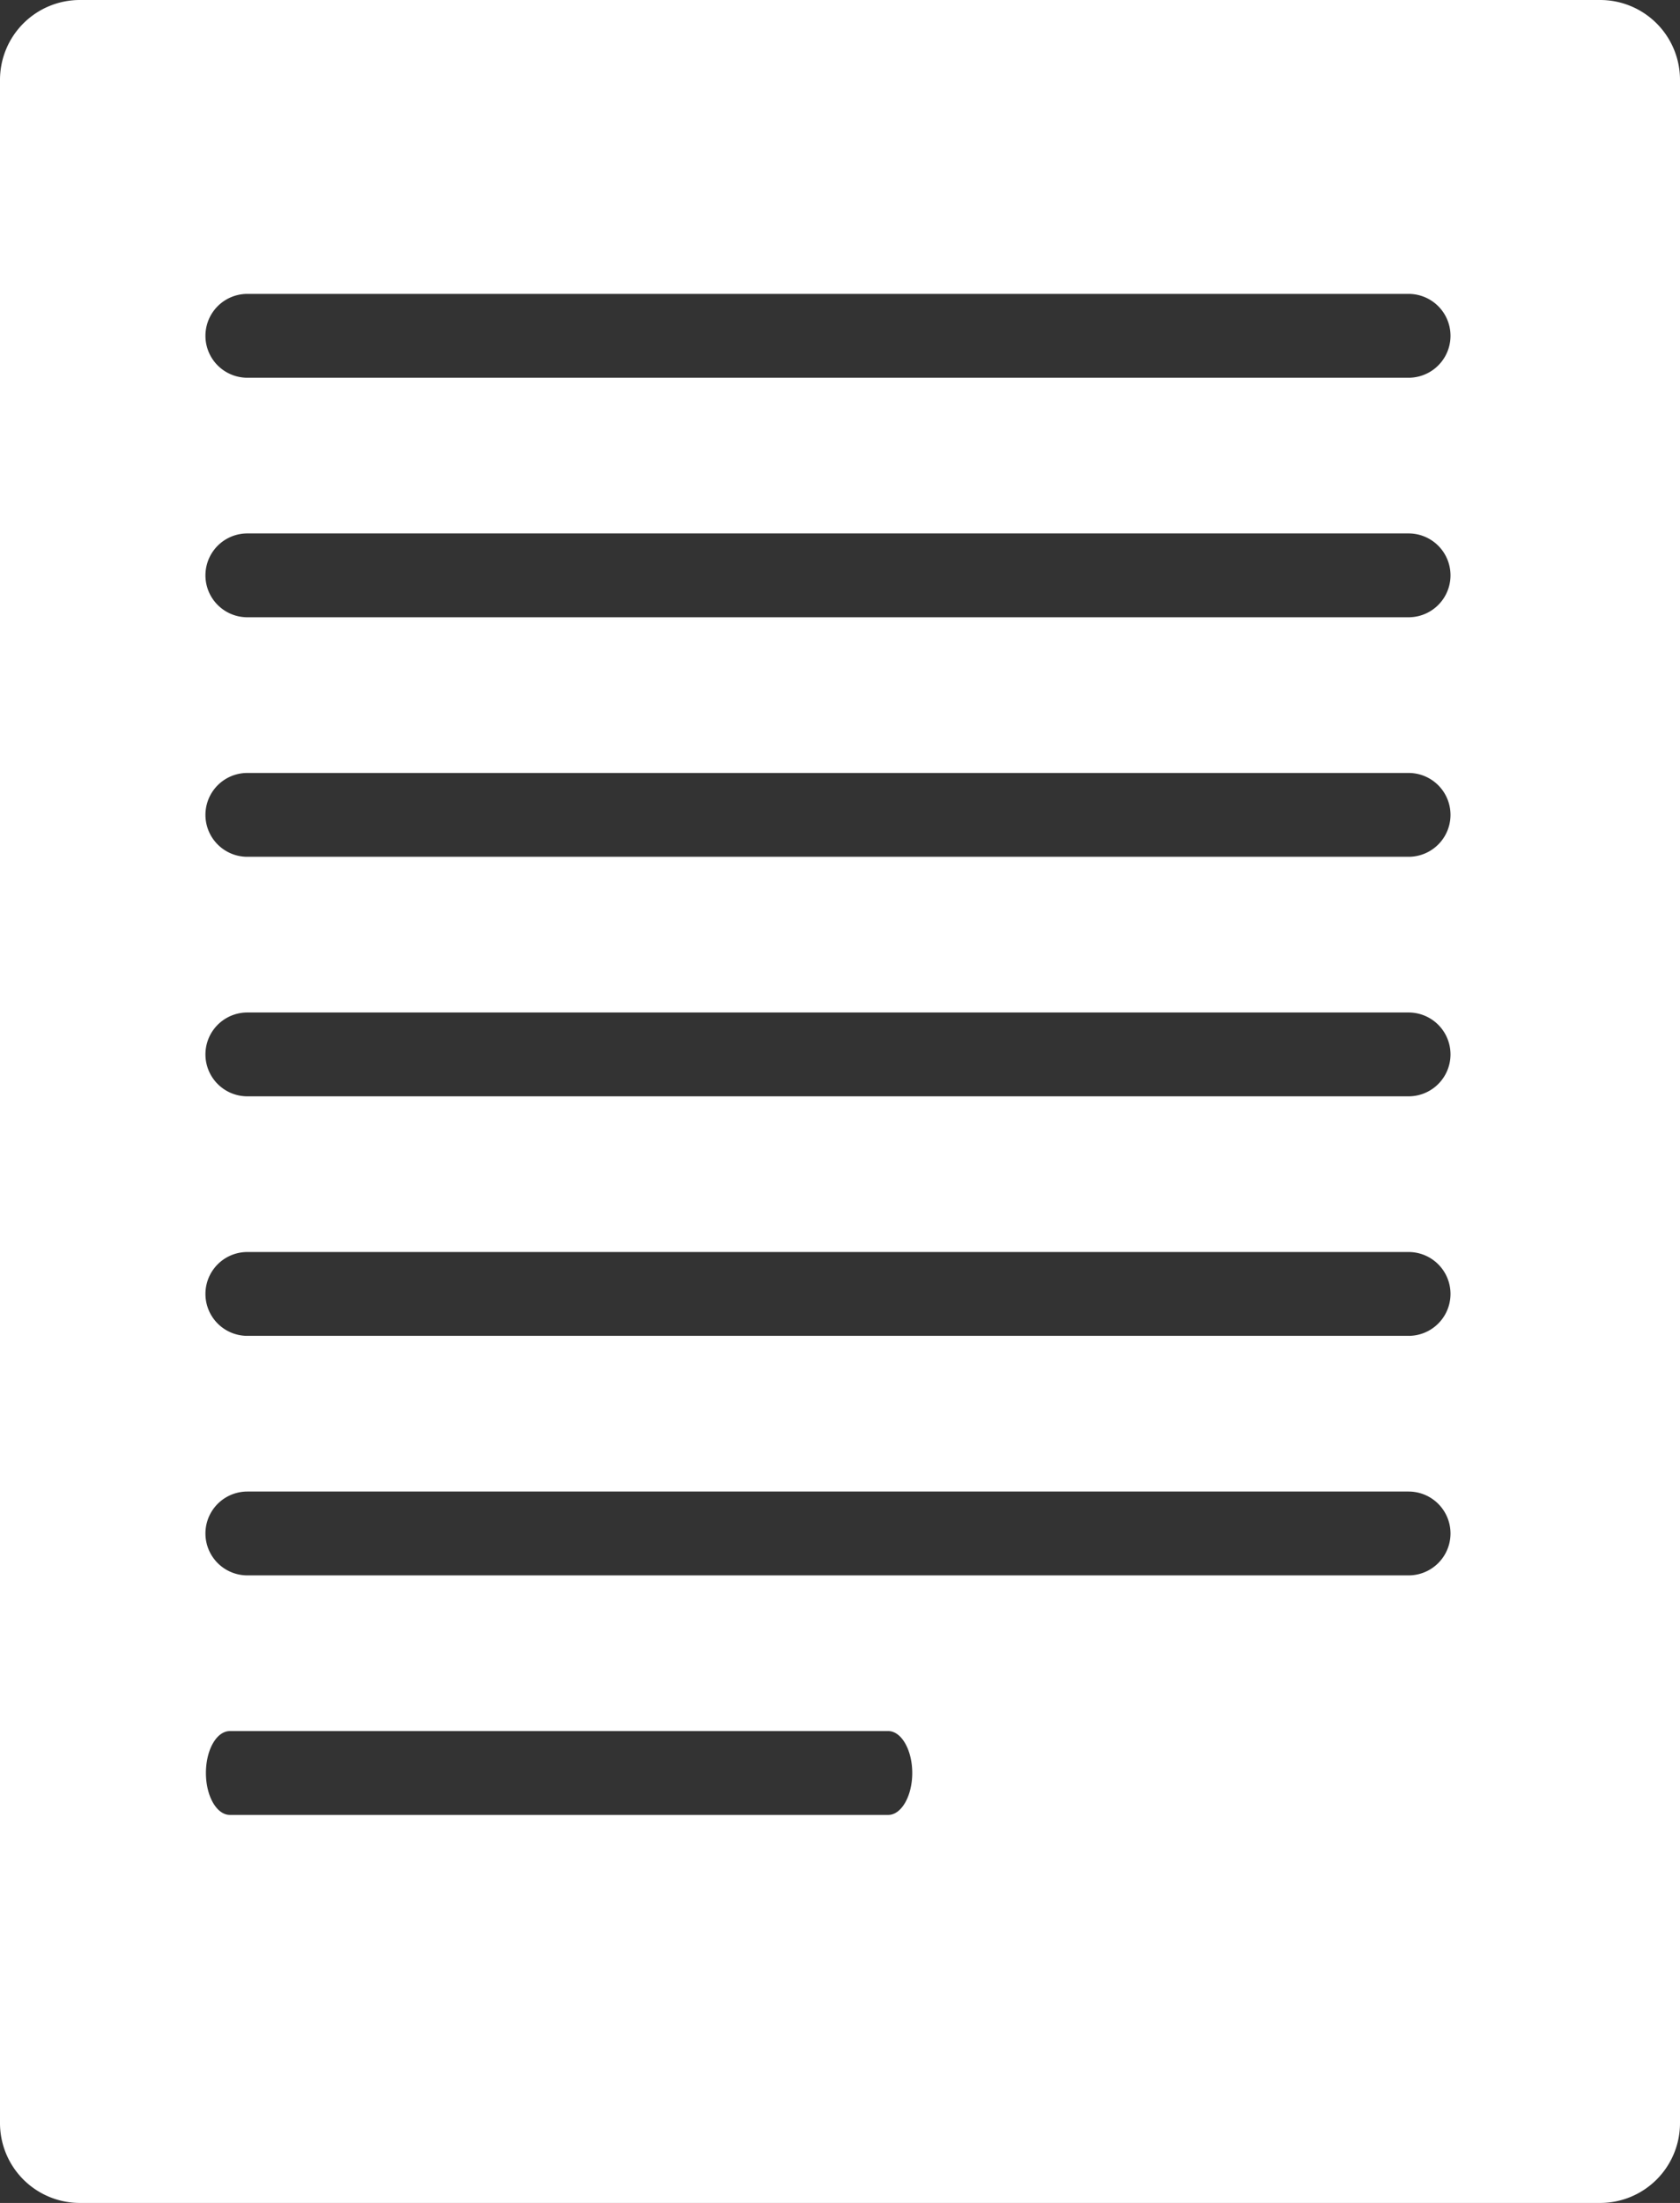
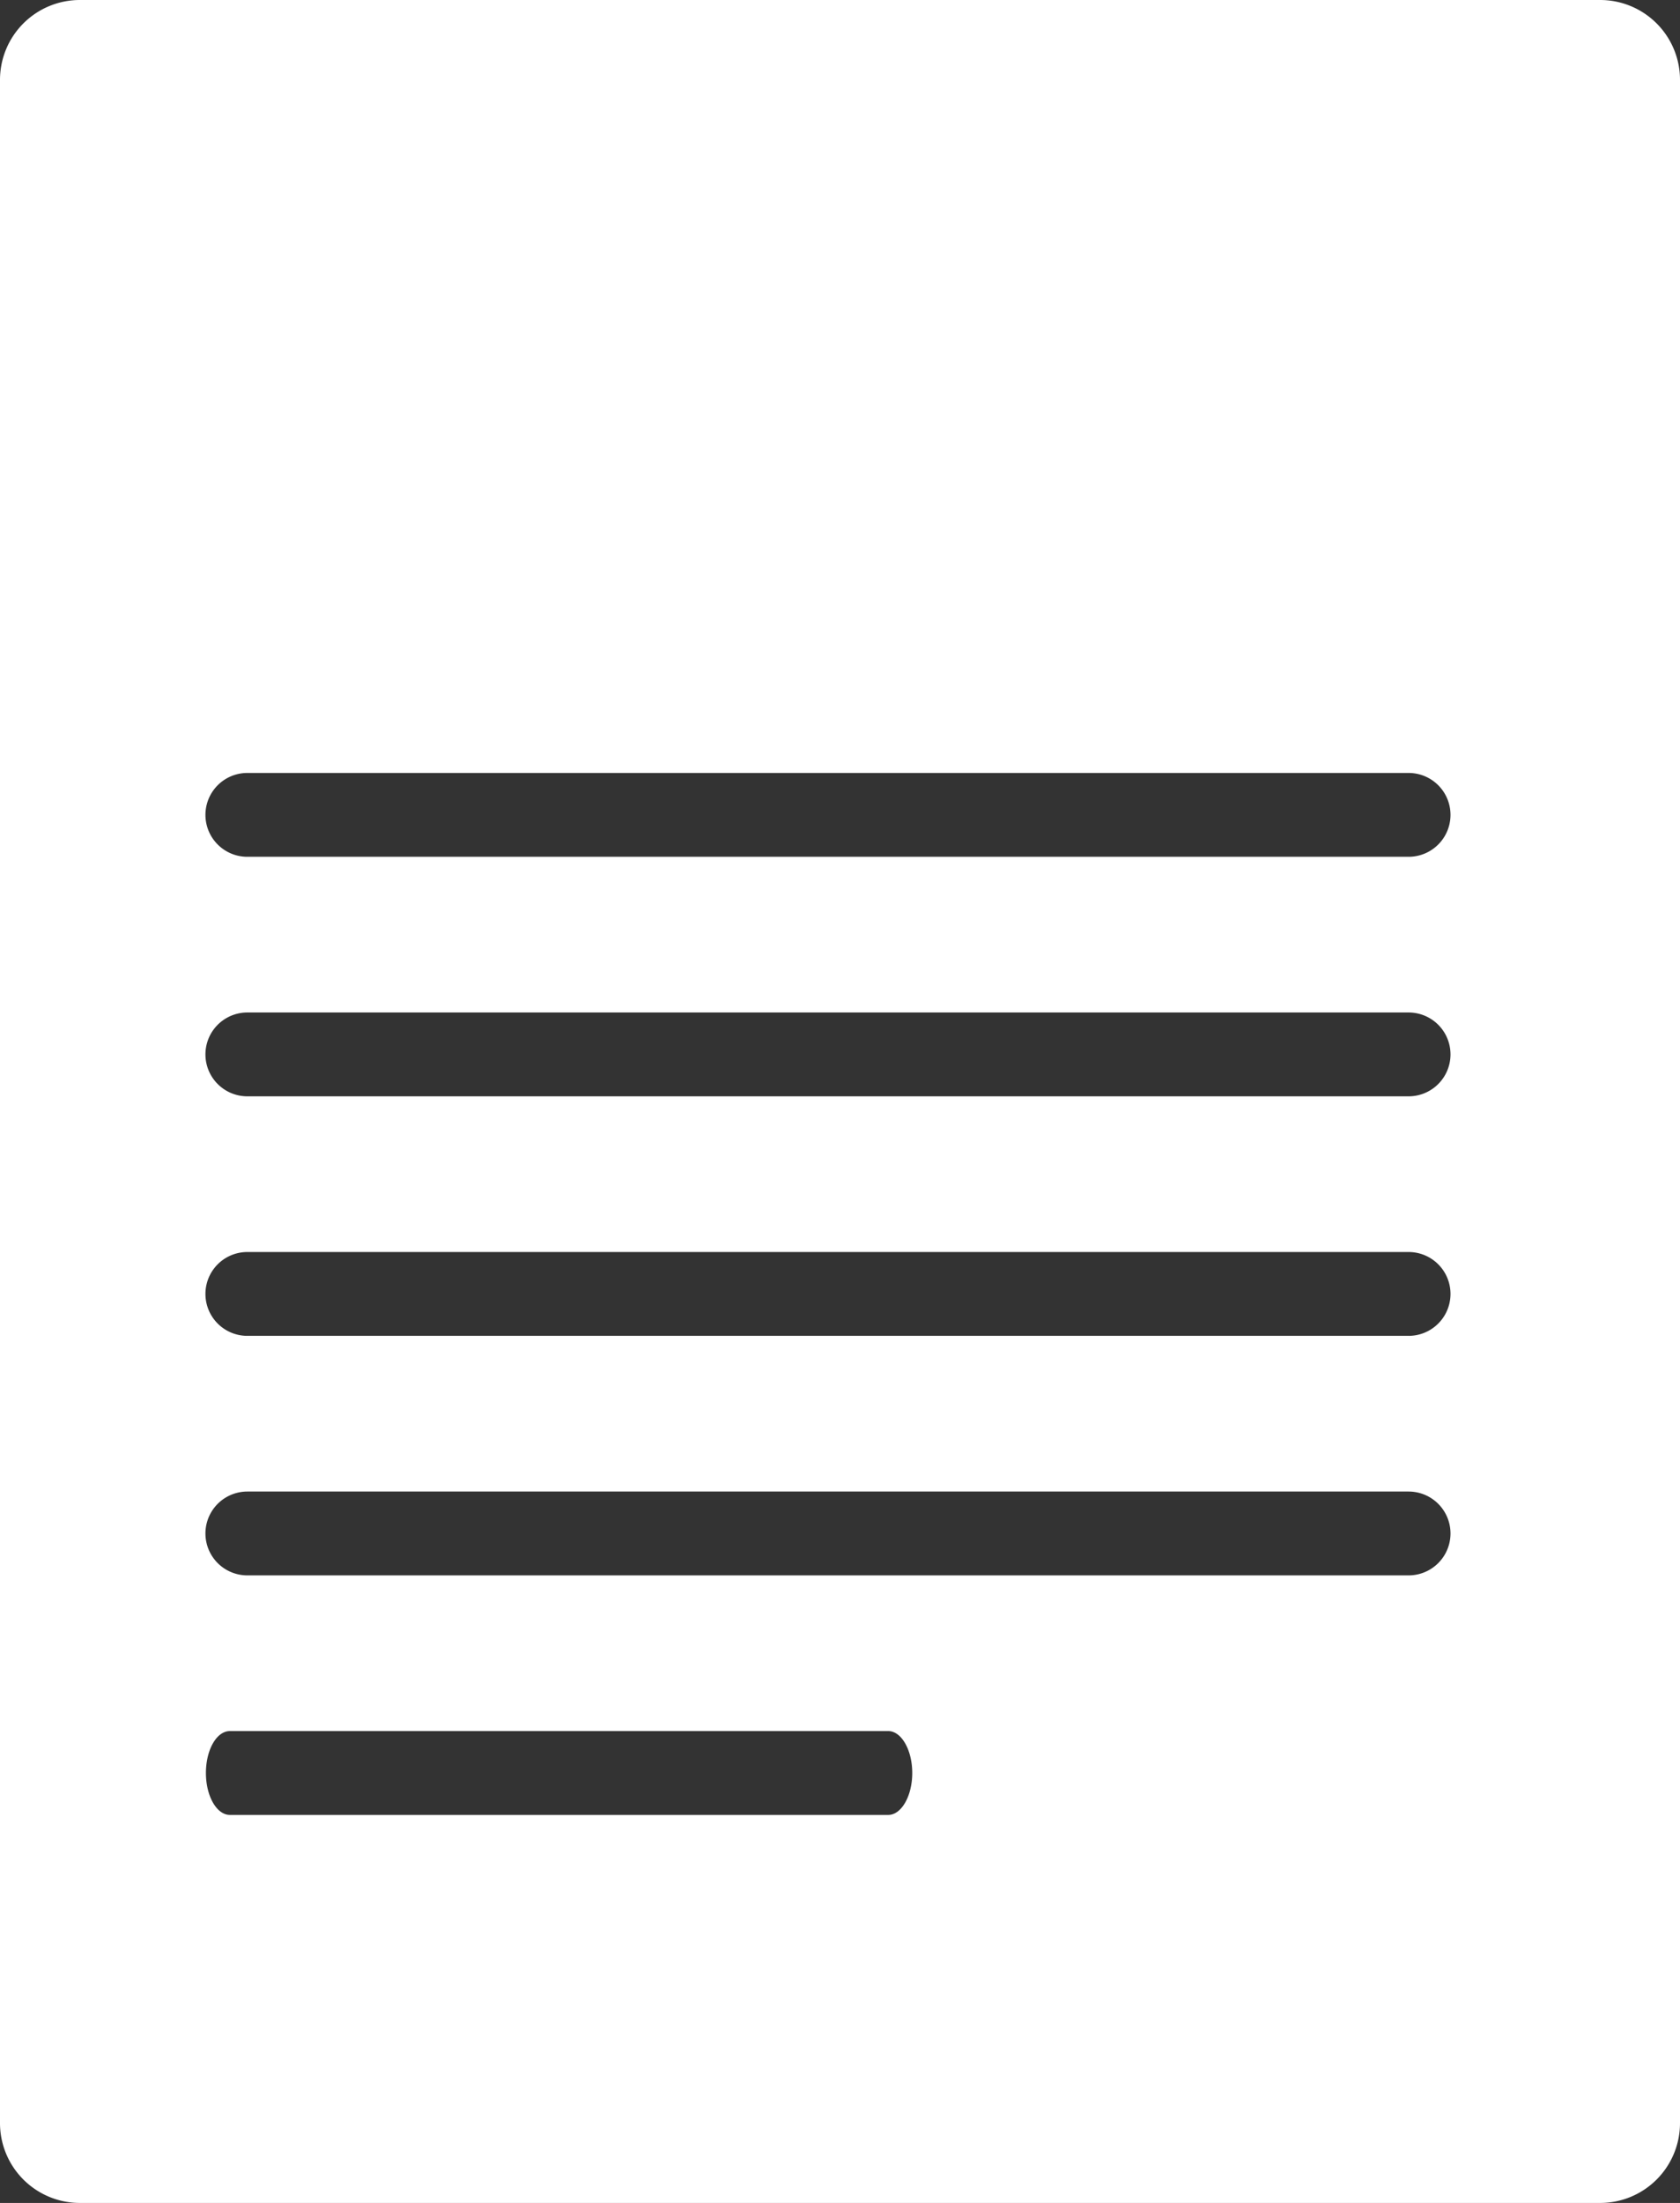
<svg xmlns="http://www.w3.org/2000/svg" viewBox="0 0 140.33 183.94">
  <rect x="0" y="0" width="140.33" height="183.94" fill="#333333" stroke="none" />
  <defs>
    <style>.cls-1{fill:#fff;}</style>
  </defs>
  <title>Datový zdroj 6</title>
  <g id="Vrstva_2" data-name="Vrstva 2">
    <g id="Vrstva_1-2" data-name="Vrstva 1">
-       <path class="cls-1" d="M133.66,0H6.66A6.67,6.67,0,0,0,0,6.66V177.28a6.67,6.67,0,0,0,6.66,6.66h127a6.67,6.67,0,0,0,6.67-6.66V6.66A6.67,6.67,0,0,0,133.66,0ZM74.2,151.54h-55c-1.1,0-2-1.57-2-3.5s.89-3.5,2-3.5H74.2c1.09,0,2,1.57,2,3.5S75.29,151.54,74.2,151.54Zm43.46-20h-97a3.5,3.5,0,0,1,0-7h97a3.5,3.5,0,1,1,0,7Zm0-20h-97a3.5,3.5,0,0,1,0-7h97a3.5,3.5,0,0,1,0,7Zm0-20h-97a3.5,3.5,0,1,1,0-7h97a3.5,3.5,0,0,1,0,7Zm0-20h-97a3.5,3.5,0,1,1,0-7h97a3.5,3.5,0,0,1,0,7Zm0-20h-97a3.5,3.5,0,1,1,0-7h97a3.5,3.5,0,0,1,0,7Zm0-20h-97a3.5,3.5,0,1,1,0-7h97a3.5,3.5,0,0,1,0,7Z" />
+       <path class="cls-1" d="M133.66,0H6.66A6.67,6.67,0,0,0,0,6.66V177.28a6.67,6.67,0,0,0,6.66,6.66h127a6.67,6.67,0,0,0,6.67-6.66V6.66A6.67,6.67,0,0,0,133.66,0ZM74.2,151.54h-55c-1.1,0-2-1.57-2-3.5s.89-3.5,2-3.5H74.2c1.09,0,2,1.57,2,3.5S75.29,151.54,74.2,151.54Zm43.46-20h-97a3.5,3.5,0,0,1,0-7h97a3.5,3.5,0,1,1,0,7Zm0-20h-97a3.5,3.5,0,0,1,0-7h97a3.5,3.5,0,0,1,0,7Zm0-20h-97a3.5,3.5,0,1,1,0-7h97a3.5,3.5,0,0,1,0,7Zm0-20h-97a3.5,3.5,0,1,1,0-7h97a3.5,3.5,0,0,1,0,7Zm0-20h-97a3.5,3.5,0,1,1,0-7h97a3.5,3.5,0,0,1,0,7Zh-97a3.5,3.5,0,1,1,0-7h97a3.5,3.5,0,0,1,0,7Z" />
    </g>
  </g>
</svg>